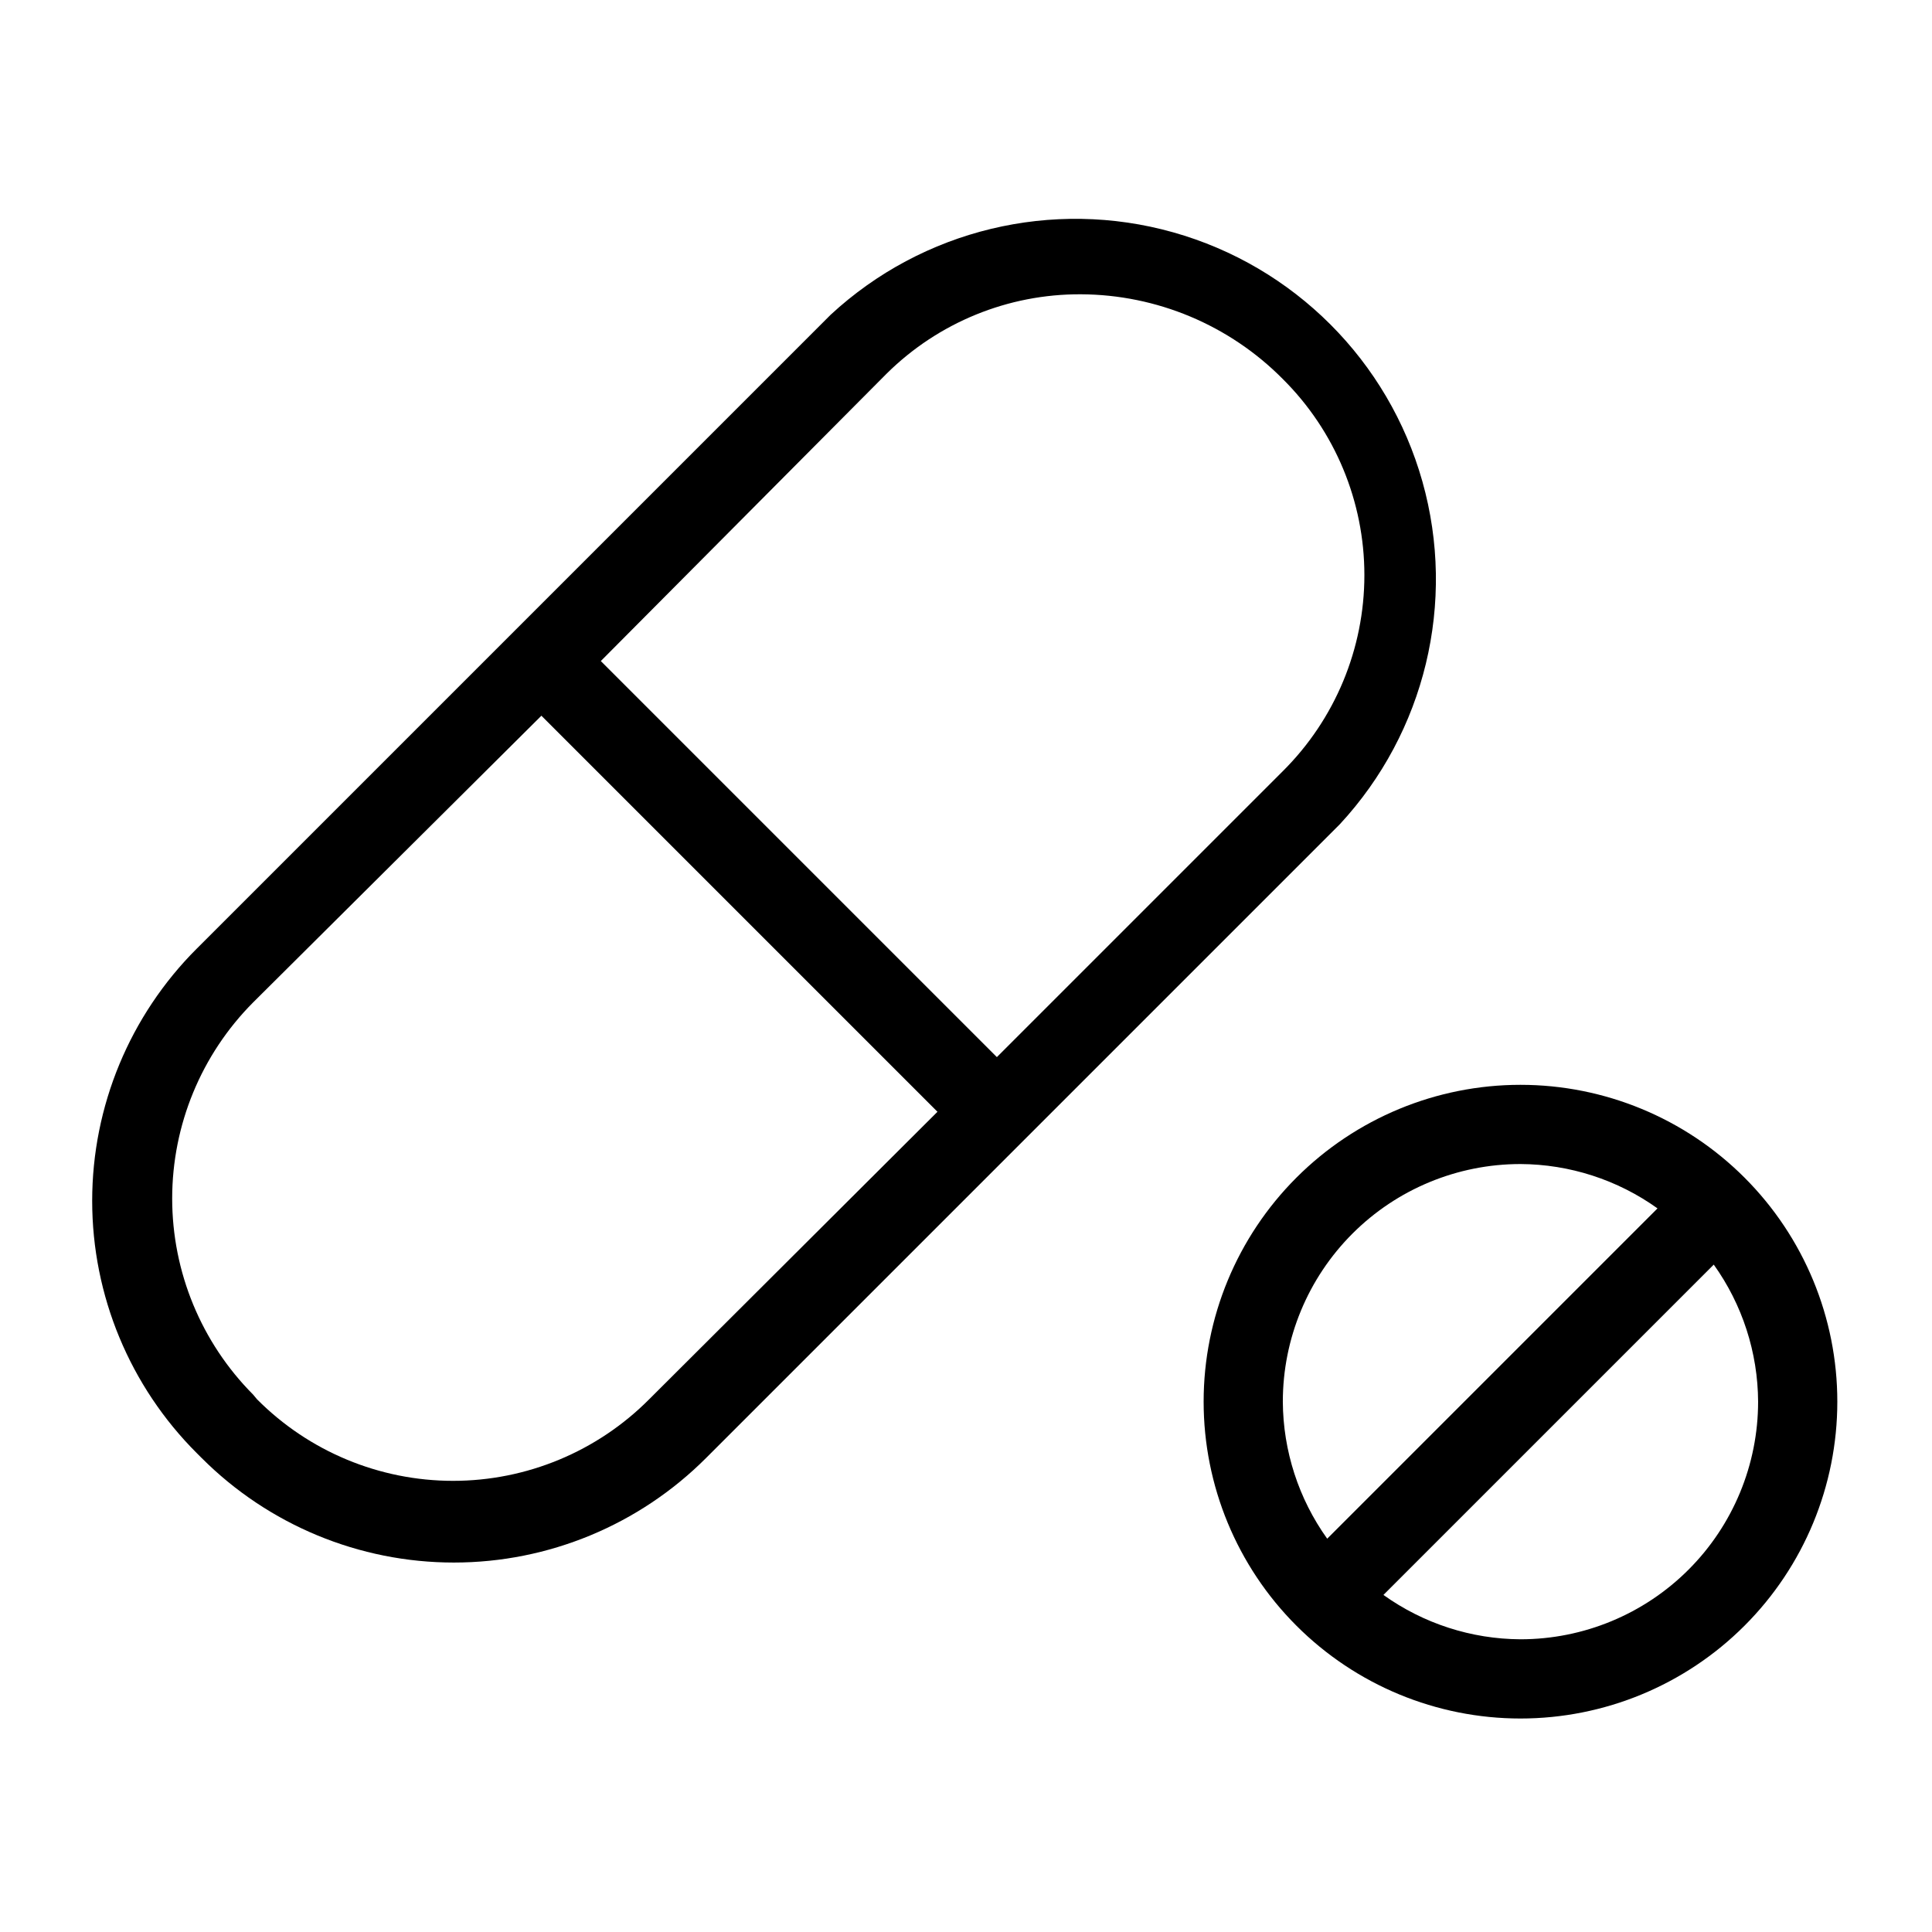
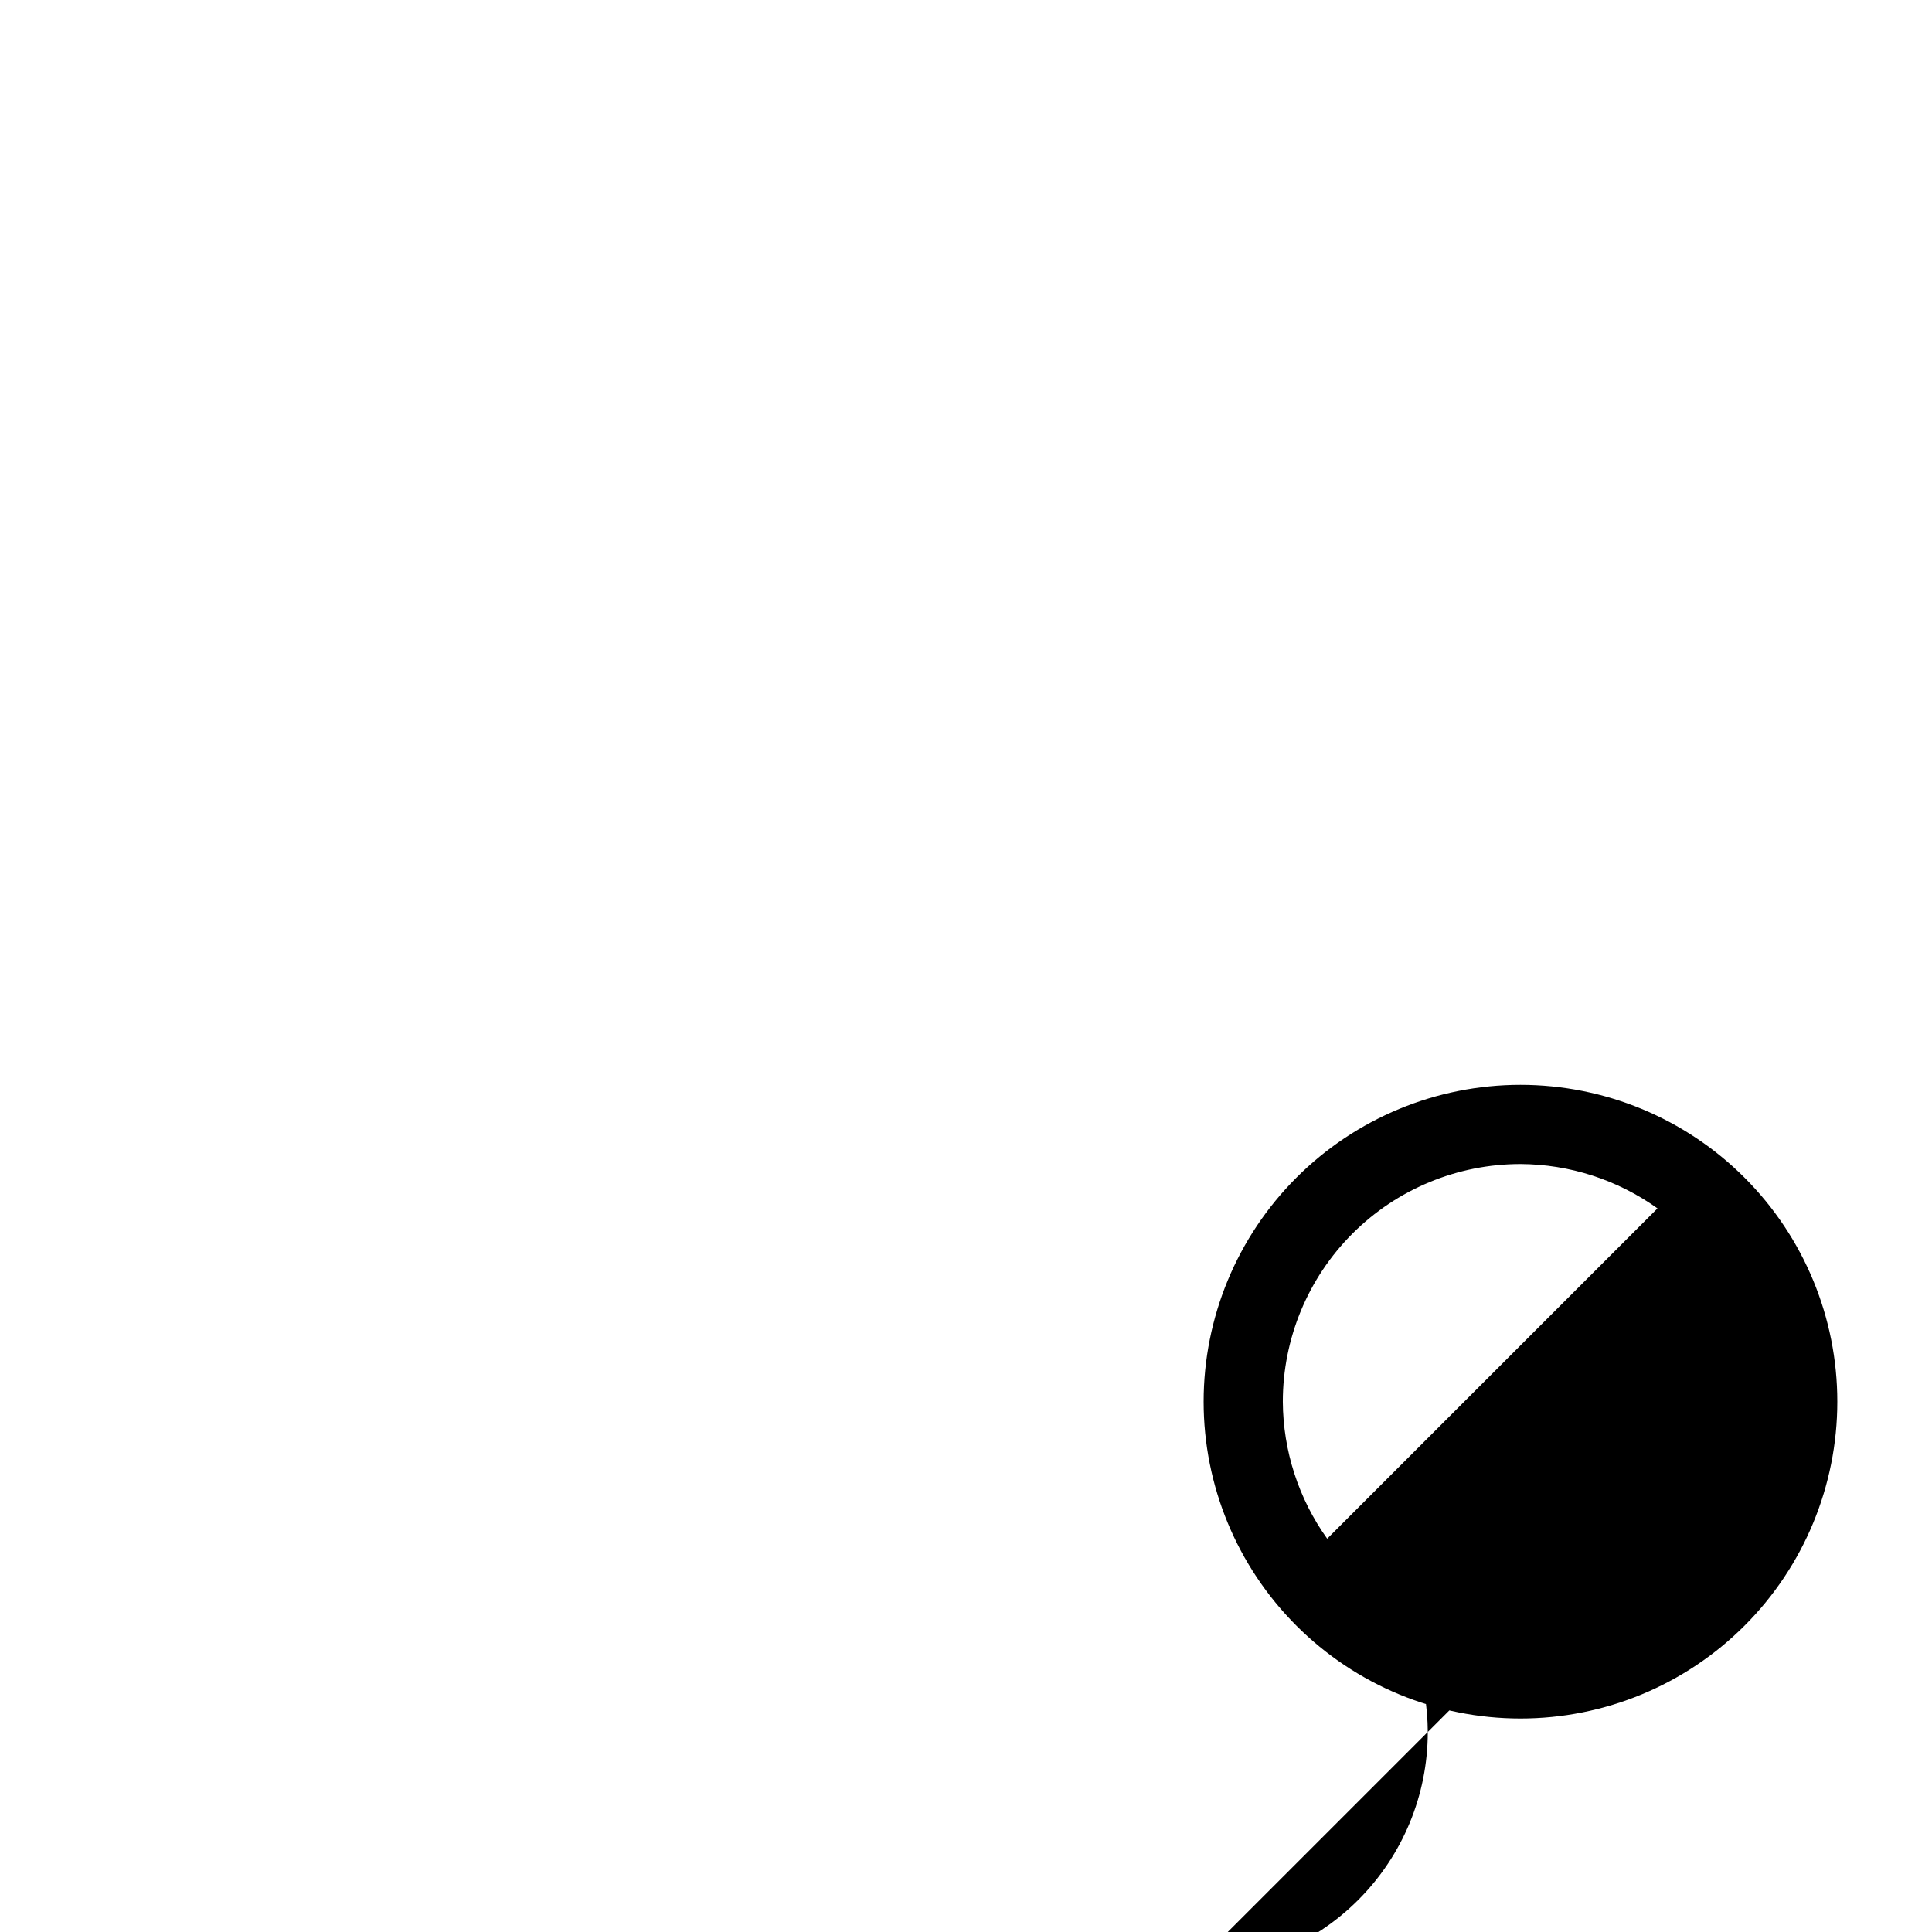
<svg xmlns="http://www.w3.org/2000/svg" fill="#000000" width="800px" height="800px" version="1.1" viewBox="144 144 512 512">
  <g>
-     <path d="m415.11 446.39 83.969-83.969c22.602-24.395 30.891-58.793 21.875-90.805-9.016-32.016-34.035-57.035-66.047-66.047-32.016-9.016-66.41-0.73-90.809 21.875l-167.94 167.94v-0.004c-17.754 17.723-27.73 41.777-27.73 66.859 0 25.086 9.977 49.141 27.73 66.863l1.258 1.258h0.004c17.719 17.754 41.773 27.73 66.859 27.73 25.086 0 49.141-9.977 66.859-27.73zm-36.105-203.41c13.684-13.535 32.18-21.086 51.43-20.992 20.117 0.086 39.375 8.168 53.527 22.465 13.832 13.75 21.613 32.449 21.613 51.953s-7.781 38.203-21.613 51.957l-75.781 75.781-104.96-104.96zm-62.977 271.85c-13.754 13.832-32.453 21.609-51.957 21.609-19.504 0-38.203-7.777-51.953-21.609l-1.051-1.258c-13.73-13.809-21.438-32.484-21.438-51.957 0-19.469 7.707-38.148 21.438-51.953l76.41-75.992 104.96 104.96z" />
-     <path d="m546.94 431.49c-22.27 0-43.625 8.844-59.371 24.594-15.75 15.746-24.594 37.102-24.594 59.371 0 22.273 8.844 43.629 24.594 59.375 15.746 15.75 37.102 24.594 59.371 24.594 22.27 0 43.629-8.844 59.375-24.594 15.75-15.746 24.594-37.102 24.594-59.375 0-22.27-8.844-43.625-24.594-59.371-15.746-15.75-37.105-24.594-59.375-24.594zm0 20.992c13.031 0.066 25.719 4.172 36.316 11.754l-87.535 87.535c-7.582-10.598-11.688-23.285-11.758-36.316 0-16.699 6.637-32.719 18.445-44.527 11.812-11.812 27.832-18.445 44.531-18.445zm0 125.95v-0.004c-13.027-0.066-25.719-4.172-36.316-11.754l87.539-87.539c7.582 10.602 11.688 23.289 11.754 36.316 0 16.703-6.633 32.723-18.445 44.531-11.809 11.812-27.828 18.445-44.531 18.445z" />
+     <path d="m546.94 431.49c-22.27 0-43.625 8.844-59.371 24.594-15.75 15.746-24.594 37.102-24.594 59.371 0 22.273 8.844 43.629 24.594 59.375 15.746 15.75 37.102 24.594 59.371 24.594 22.27 0 43.629-8.844 59.375-24.594 15.75-15.746 24.594-37.102 24.594-59.375 0-22.27-8.844-43.625-24.594-59.371-15.746-15.75-37.105-24.594-59.375-24.594zm0 20.992c13.031 0.066 25.719 4.172 36.316 11.754l-87.535 87.535c-7.582-10.598-11.688-23.285-11.758-36.316 0-16.699 6.637-32.719 18.445-44.527 11.812-11.812 27.832-18.445 44.531-18.445zm0 125.95v-0.004c-13.027-0.066-25.719-4.172-36.316-11.754c7.582 10.602 11.688 23.289 11.754 36.316 0 16.703-6.633 32.723-18.445 44.531-11.809 11.812-27.828 18.445-44.531 18.445z" />
  </g>
</svg>